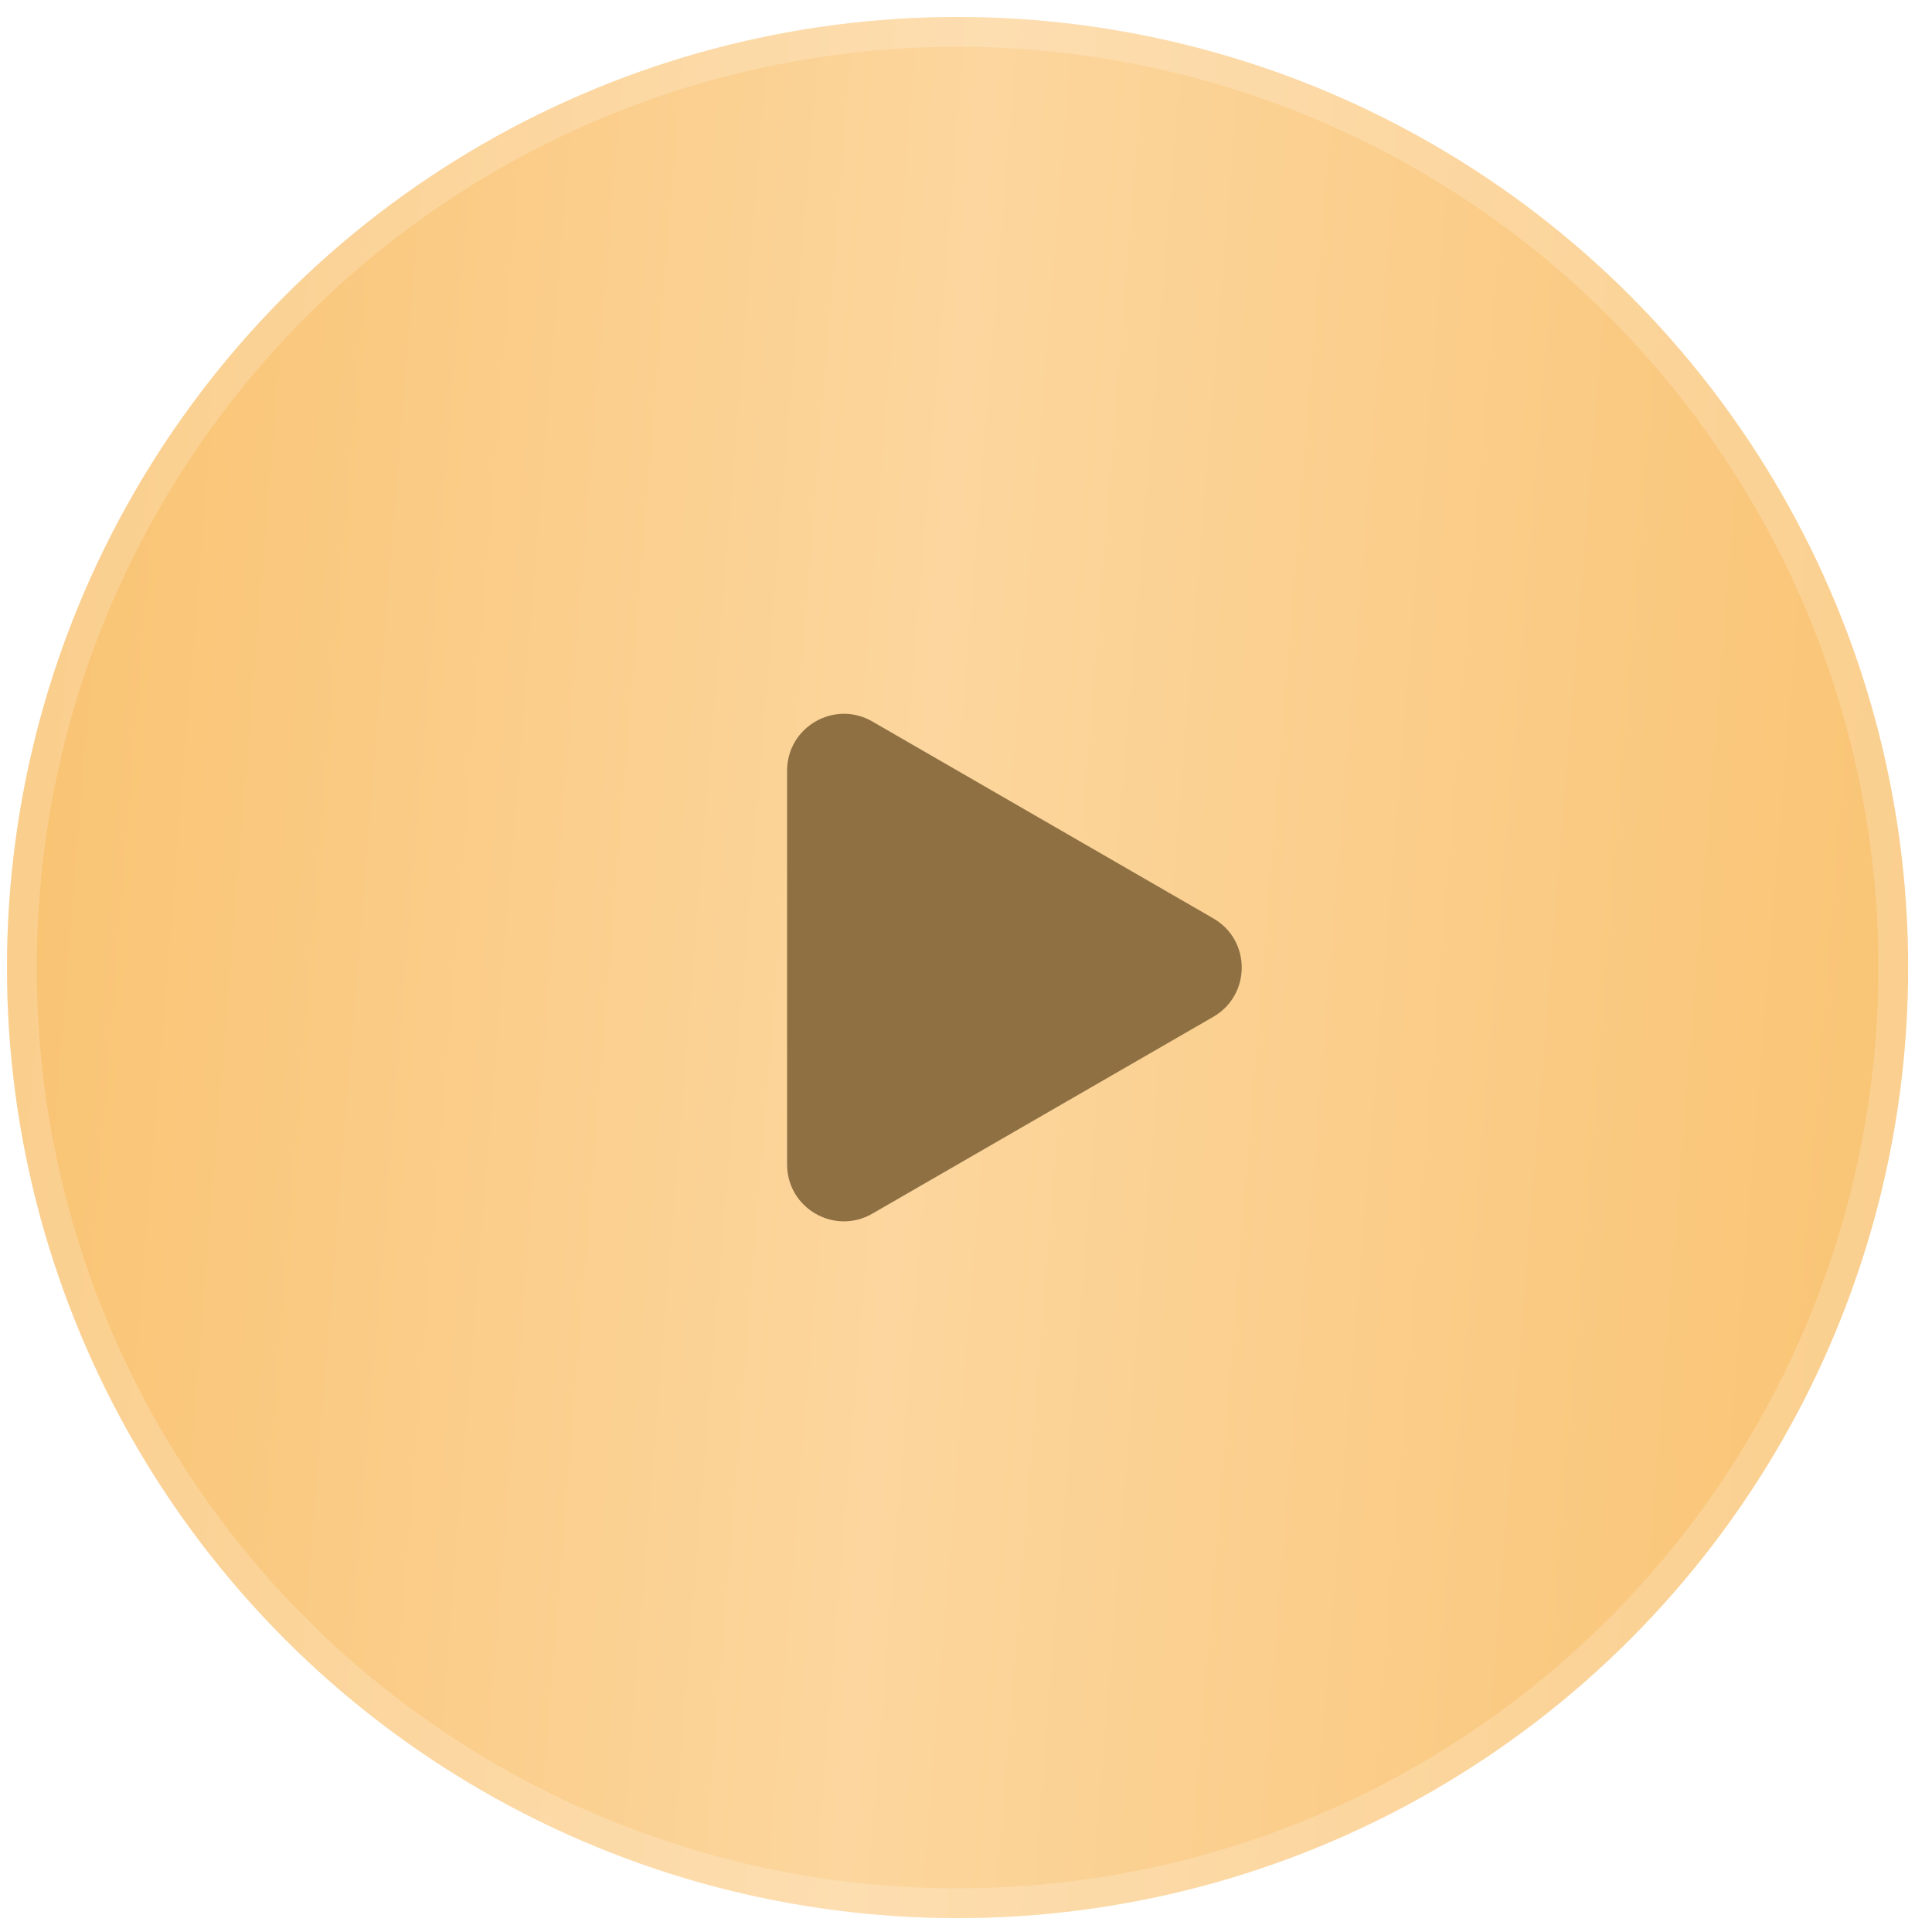
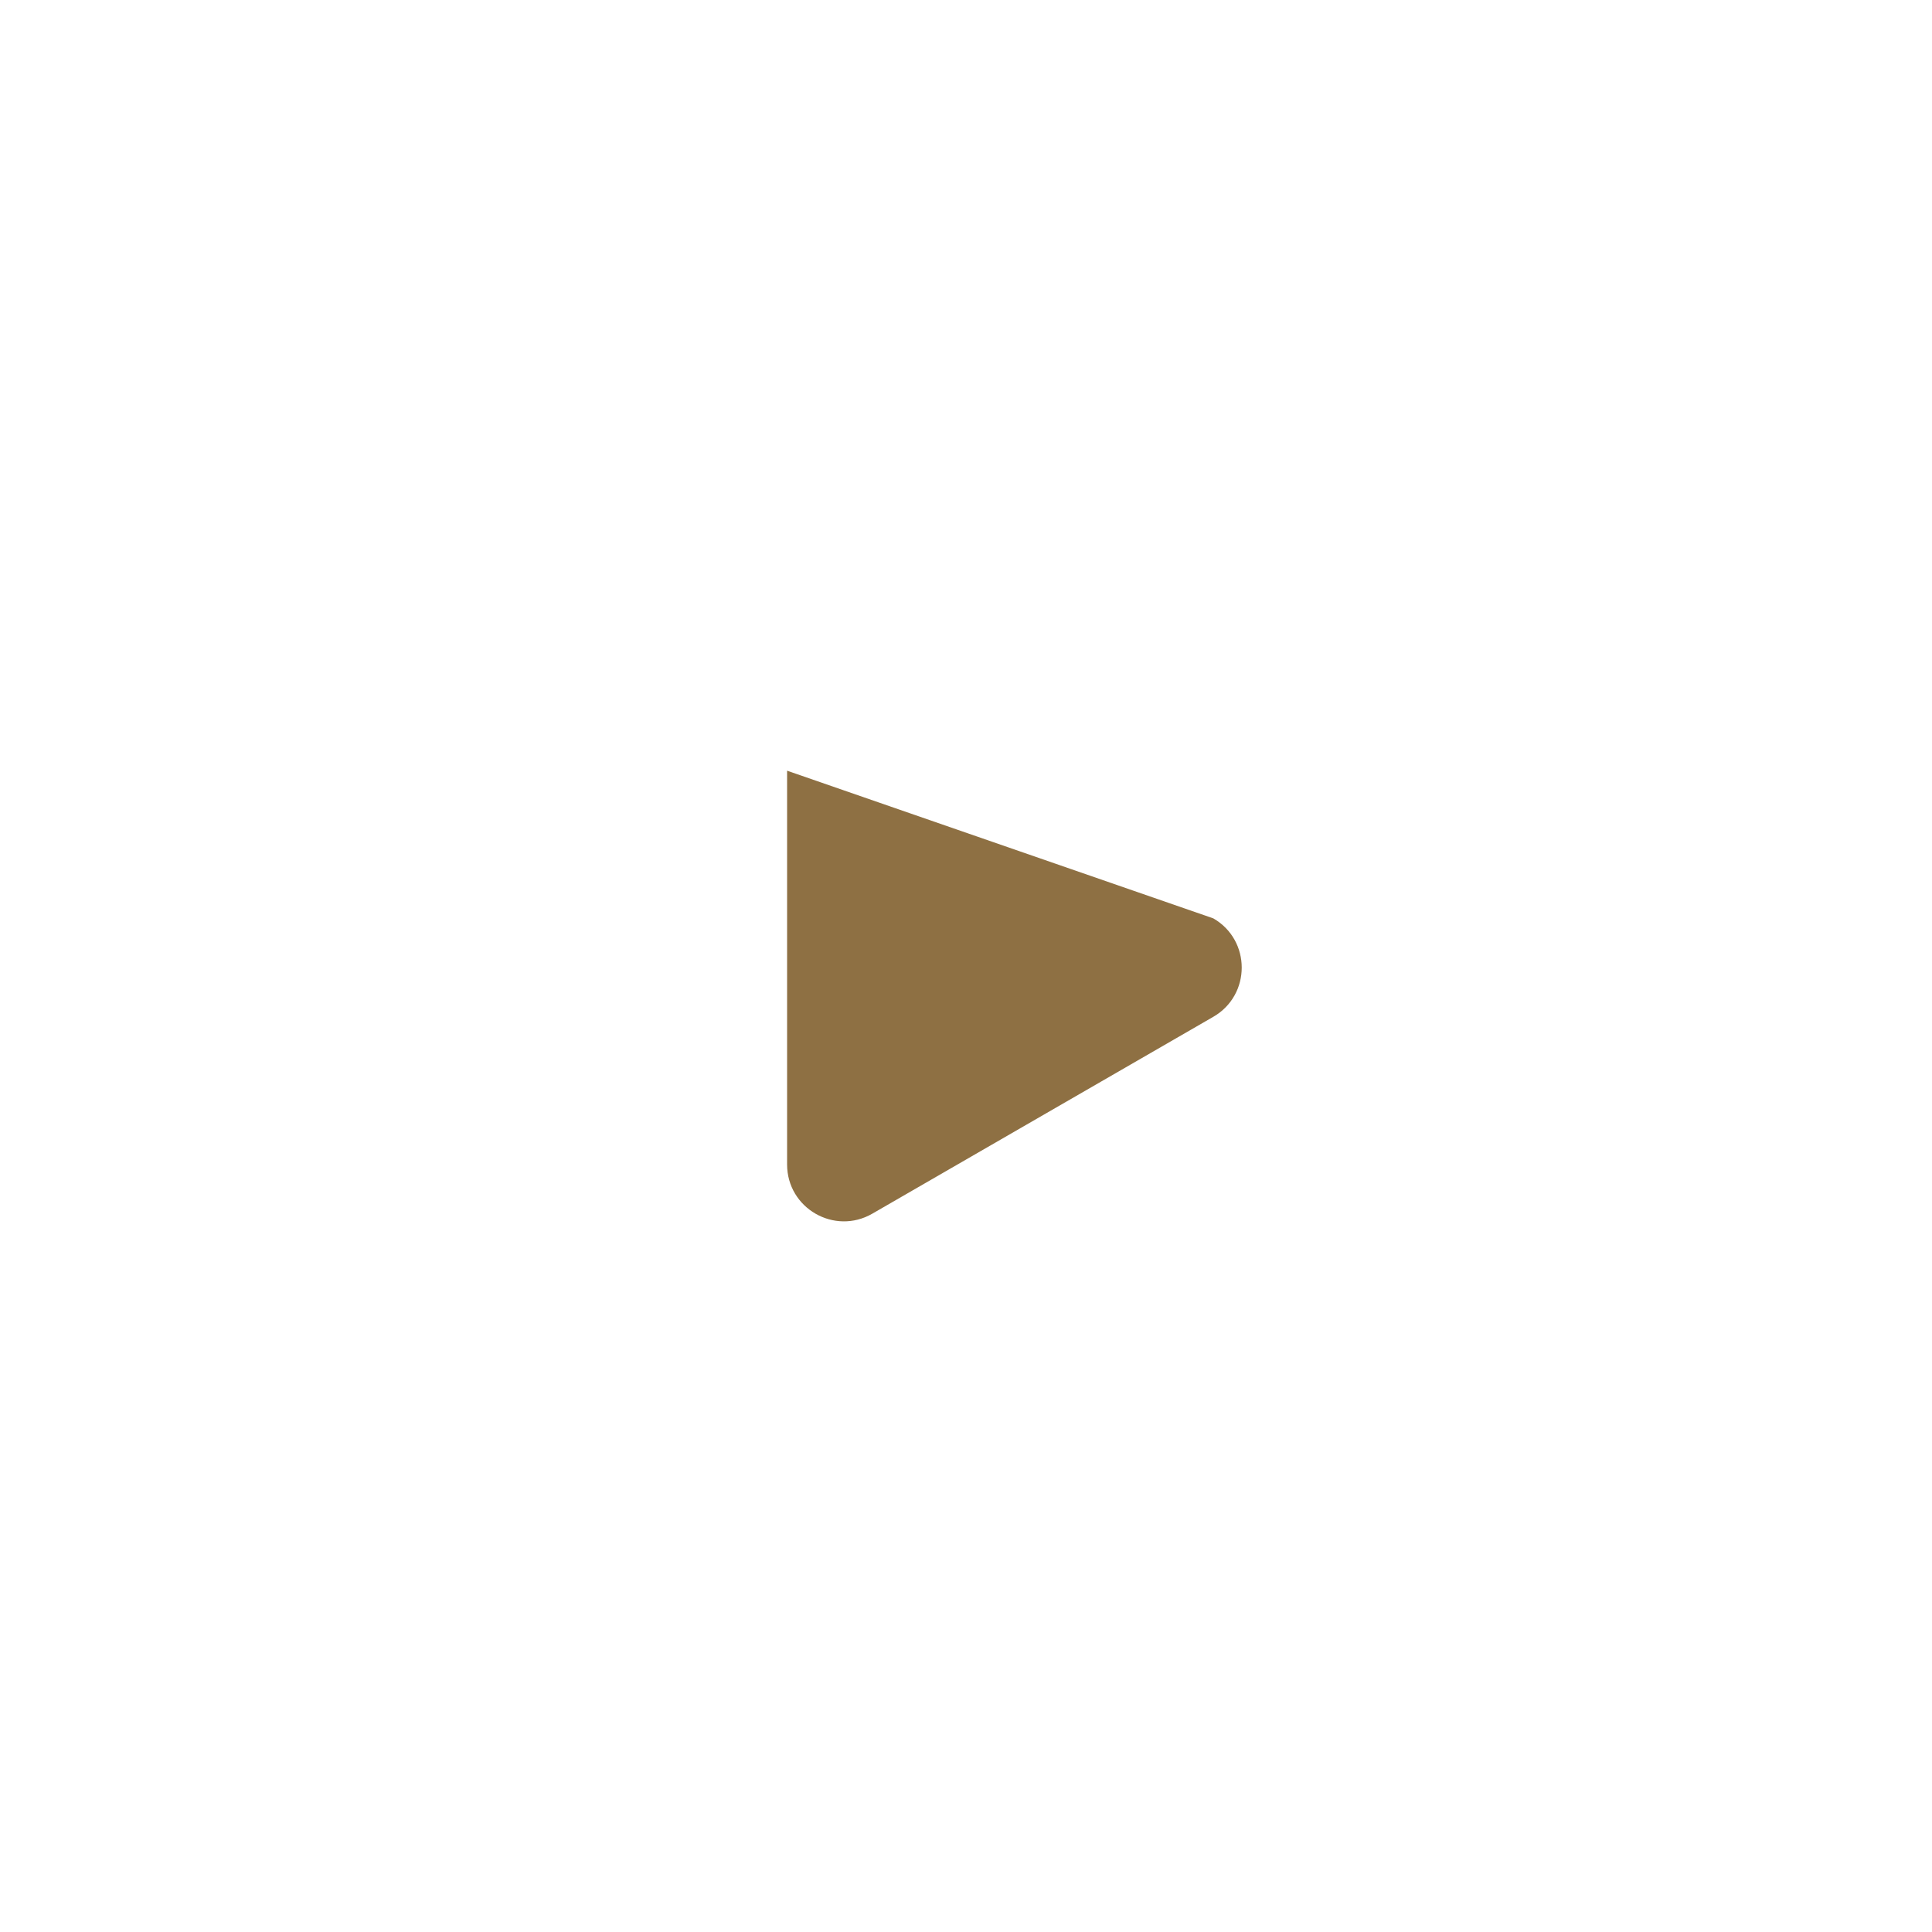
<svg xmlns="http://www.w3.org/2000/svg" width="68" height="68" viewBox="0 0 68 68" fill="none">
  <g filter="url(#filter0_iii_10_67)">
-     <circle cx="33.703" cy="34.055" r="33.457" fill="url(#paint0_linear_10_67)" />
-   </g>
+     </g>
  <circle cx="33.703" cy="34.055" r="32.933" stroke="white" stroke-opacity="0.19" stroke-width="1.047" style="mix-blend-mode:soft-light" />
-   <path d="M42.705 32.324C44.038 33.093 44.038 35.018 42.705 35.788L30.703 42.717C29.369 43.487 27.703 42.525 27.703 40.985L27.703 27.126C27.703 25.587 29.369 24.624 30.703 25.394L42.705 32.324Z" fill="#8E7043" />
+   <path d="M42.705 32.324C44.038 33.093 44.038 35.018 42.705 35.788L30.703 42.717C29.369 43.487 27.703 42.525 27.703 40.985L27.703 27.126L42.705 32.324Z" fill="#8E7043" />
  <defs>
    <filter id="filter0_iii_10_67" x="0.247" y="0.599" width="66.913" height="66.914" filterUnits="userSpaceOnUse" color-interpolation-filters="sRGB">
      <feFlood flood-opacity="0" result="BackgroundImageFix" />
      <feBlend mode="normal" in="SourceGraphic" in2="BackgroundImageFix" result="shape" />
      <feColorMatrix in="SourceAlpha" type="matrix" values="0 0 0 0 0 0 0 0 0 0 0 0 0 0 0 0 0 0 127 0" result="hardAlpha" />
      <feMorphology radius="10.475" operator="erode" in="SourceAlpha" result="effect1_innerShadow_10_67" />
      <feOffset />
      <feGaussianBlur stdDeviation="7.751" />
      <feComposite in2="hardAlpha" operator="arithmetic" k2="-1" k3="1" />
      <feColorMatrix type="matrix" values="0 0 0 0 0 0 0 0 0 0 0 0 0 0 0 0 0 0 0.42 0" />
      <feBlend mode="soft-light" in2="shape" result="effect1_innerShadow_10_67" />
      <feColorMatrix in="SourceAlpha" type="matrix" values="0 0 0 0 0 0 0 0 0 0 0 0 0 0 0 0 0 0 127 0" result="hardAlpha" />
      <feOffset />
      <feGaussianBlur stdDeviation="9.479" />
      <feComposite in2="hardAlpha" operator="arithmetic" k2="-1" k3="1" />
      <feColorMatrix type="matrix" values="0 0 0 0 1 0 0 0 0 1 0 0 0 0 1 0 0 0 0.52 0" />
      <feBlend mode="soft-light" in2="effect1_innerShadow_10_67" result="effect2_innerShadow_10_67" />
      <feColorMatrix in="SourceAlpha" type="matrix" values="0 0 0 0 0 0 0 0 0 0 0 0 0 0 0 0 0 0 127 0" result="hardAlpha" />
      <feOffset />
      <feGaussianBlur stdDeviation="15.05" />
      <feComposite in2="hardAlpha" operator="arithmetic" k2="-1" k3="1" />
      <feColorMatrix type="matrix" values="0 0 0 0 1 0 0 0 0 1 0 0 0 0 1 0 0 0 0.2 0" />
      <feBlend mode="normal" in2="effect2_innerShadow_10_67" result="effect3_innerShadow_10_67" />
    </filter>
    <linearGradient id="paint0_linear_10_67" x1="-0.961" y1="-14.122" x2="74.543" y2="-8.039" gradientUnits="userSpaceOnUse">
      <stop offset="0.039" stop-color="#F9C270" />
      <stop offset="0.487" stop-color="#FCD69E" />
      <stop offset="1" stop-color="#F9C270" />
    </linearGradient>
  </defs>
</svg>